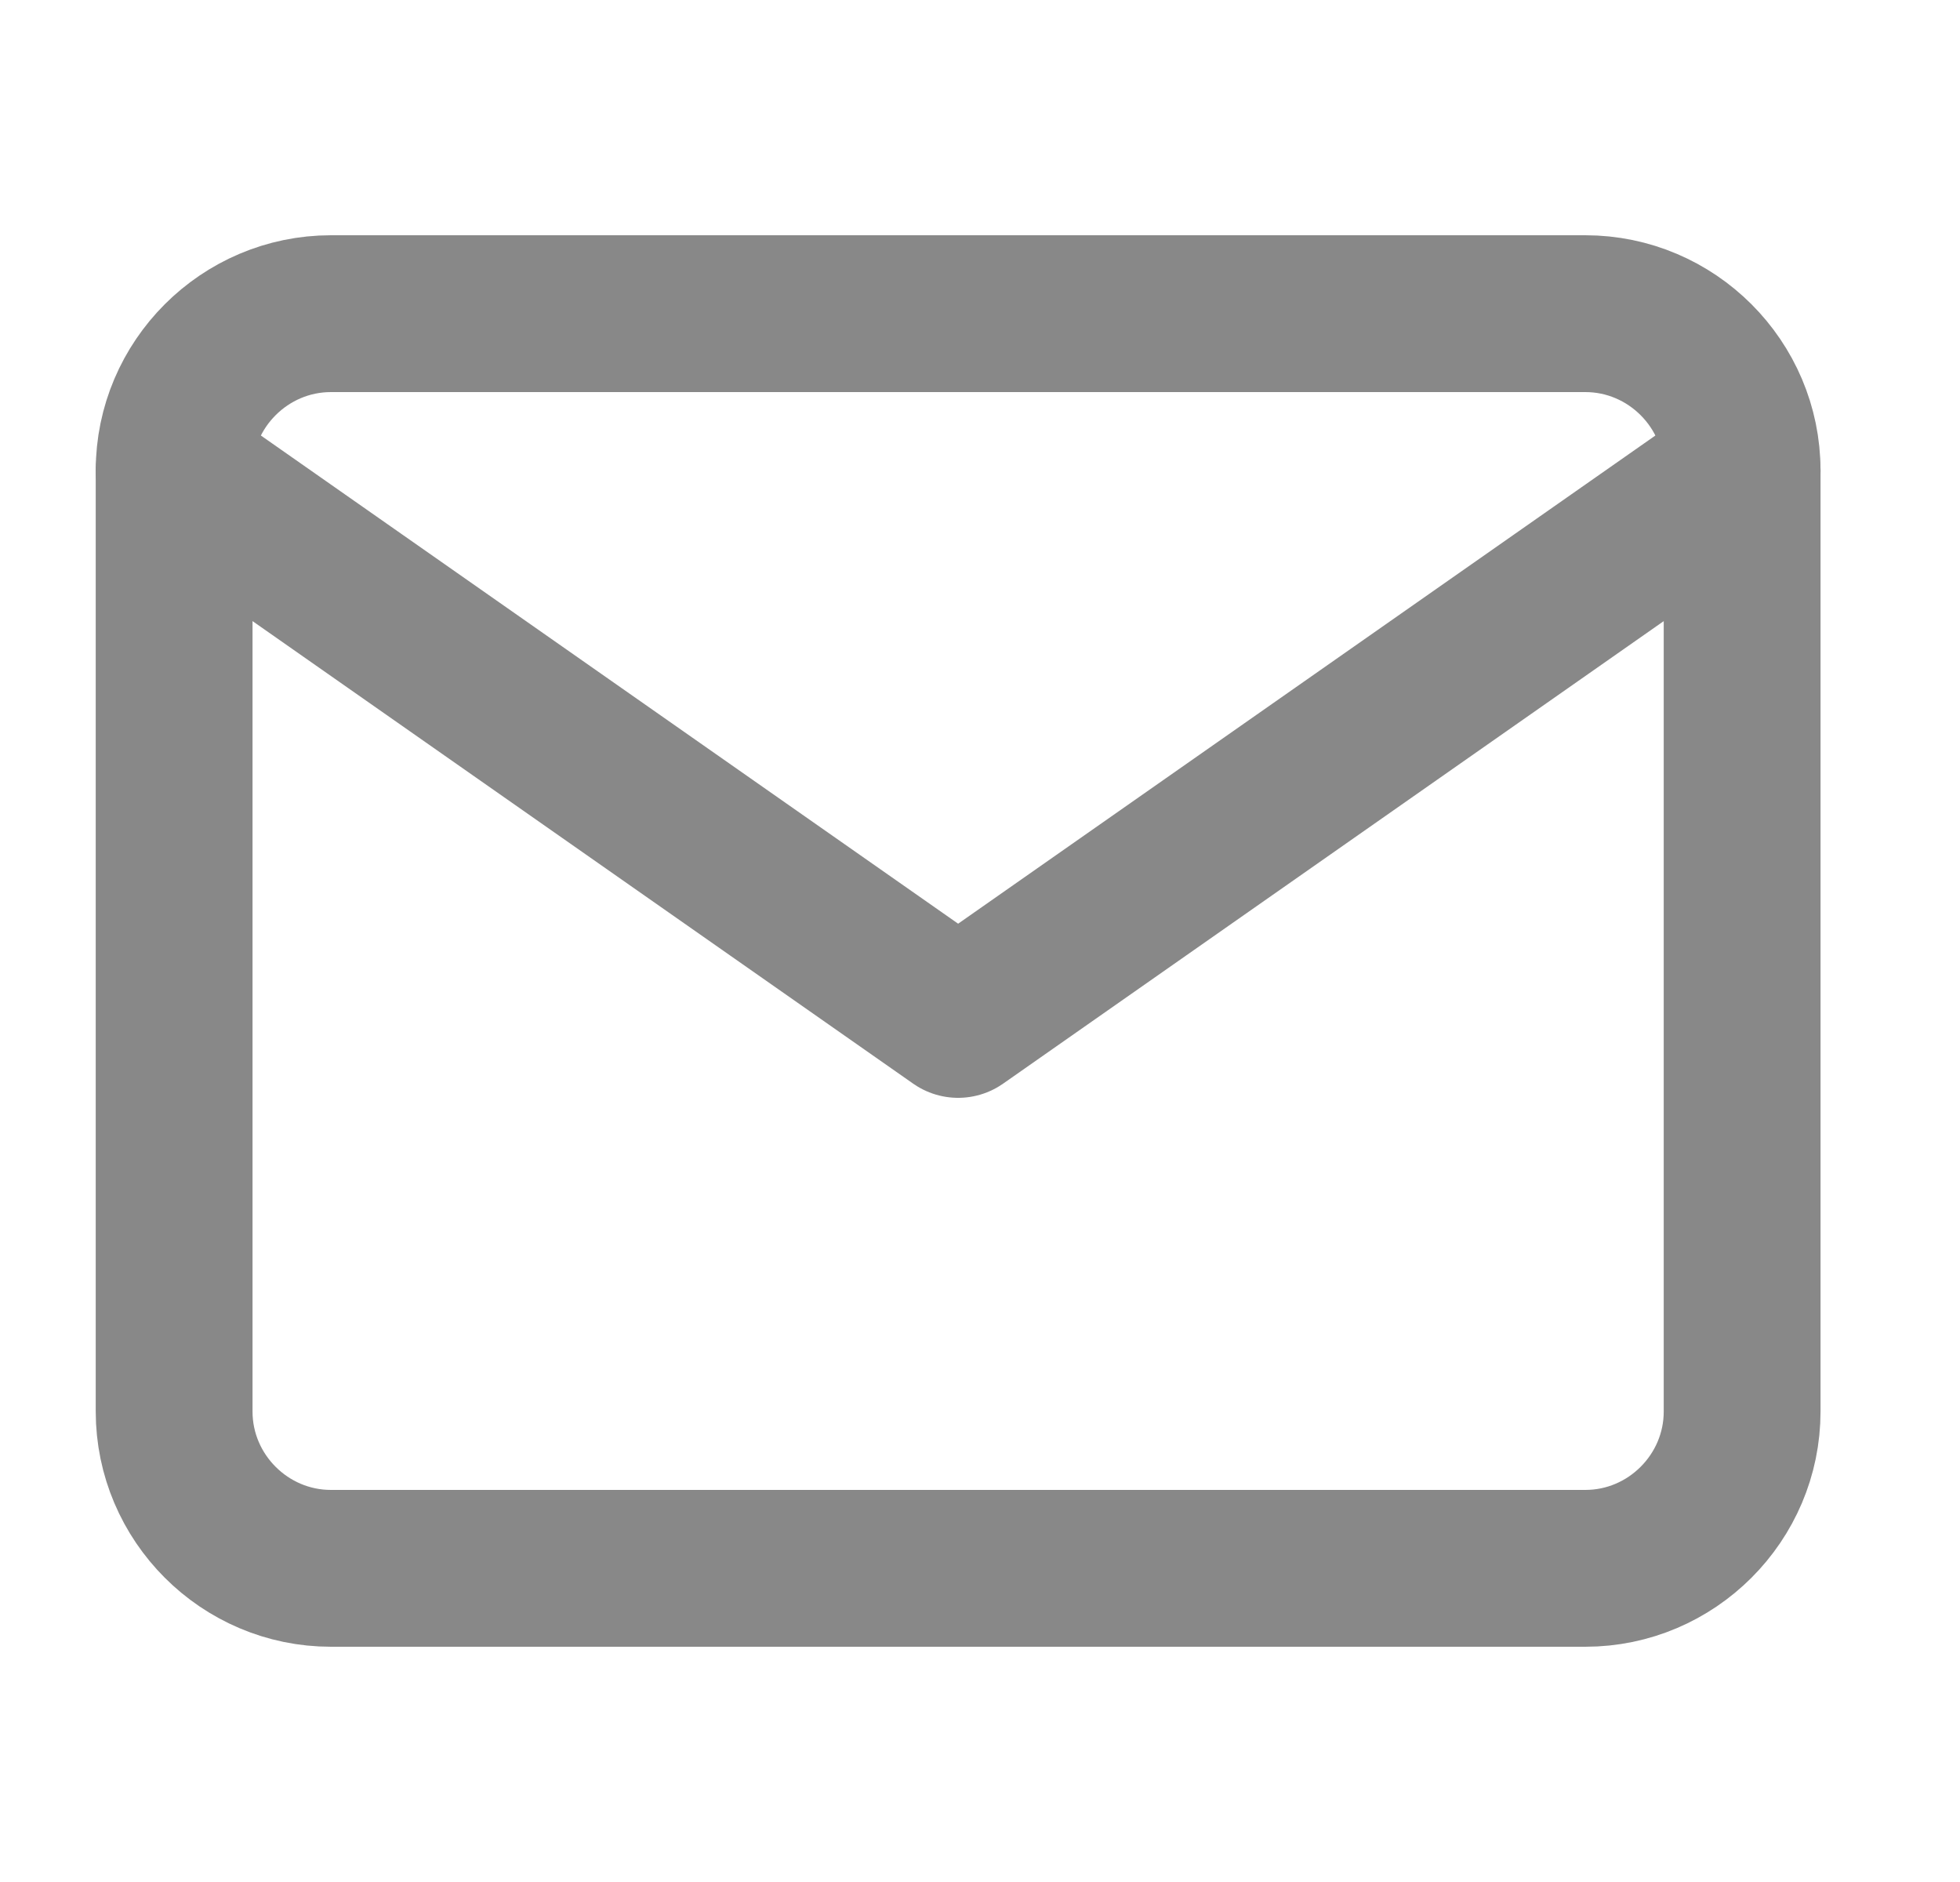
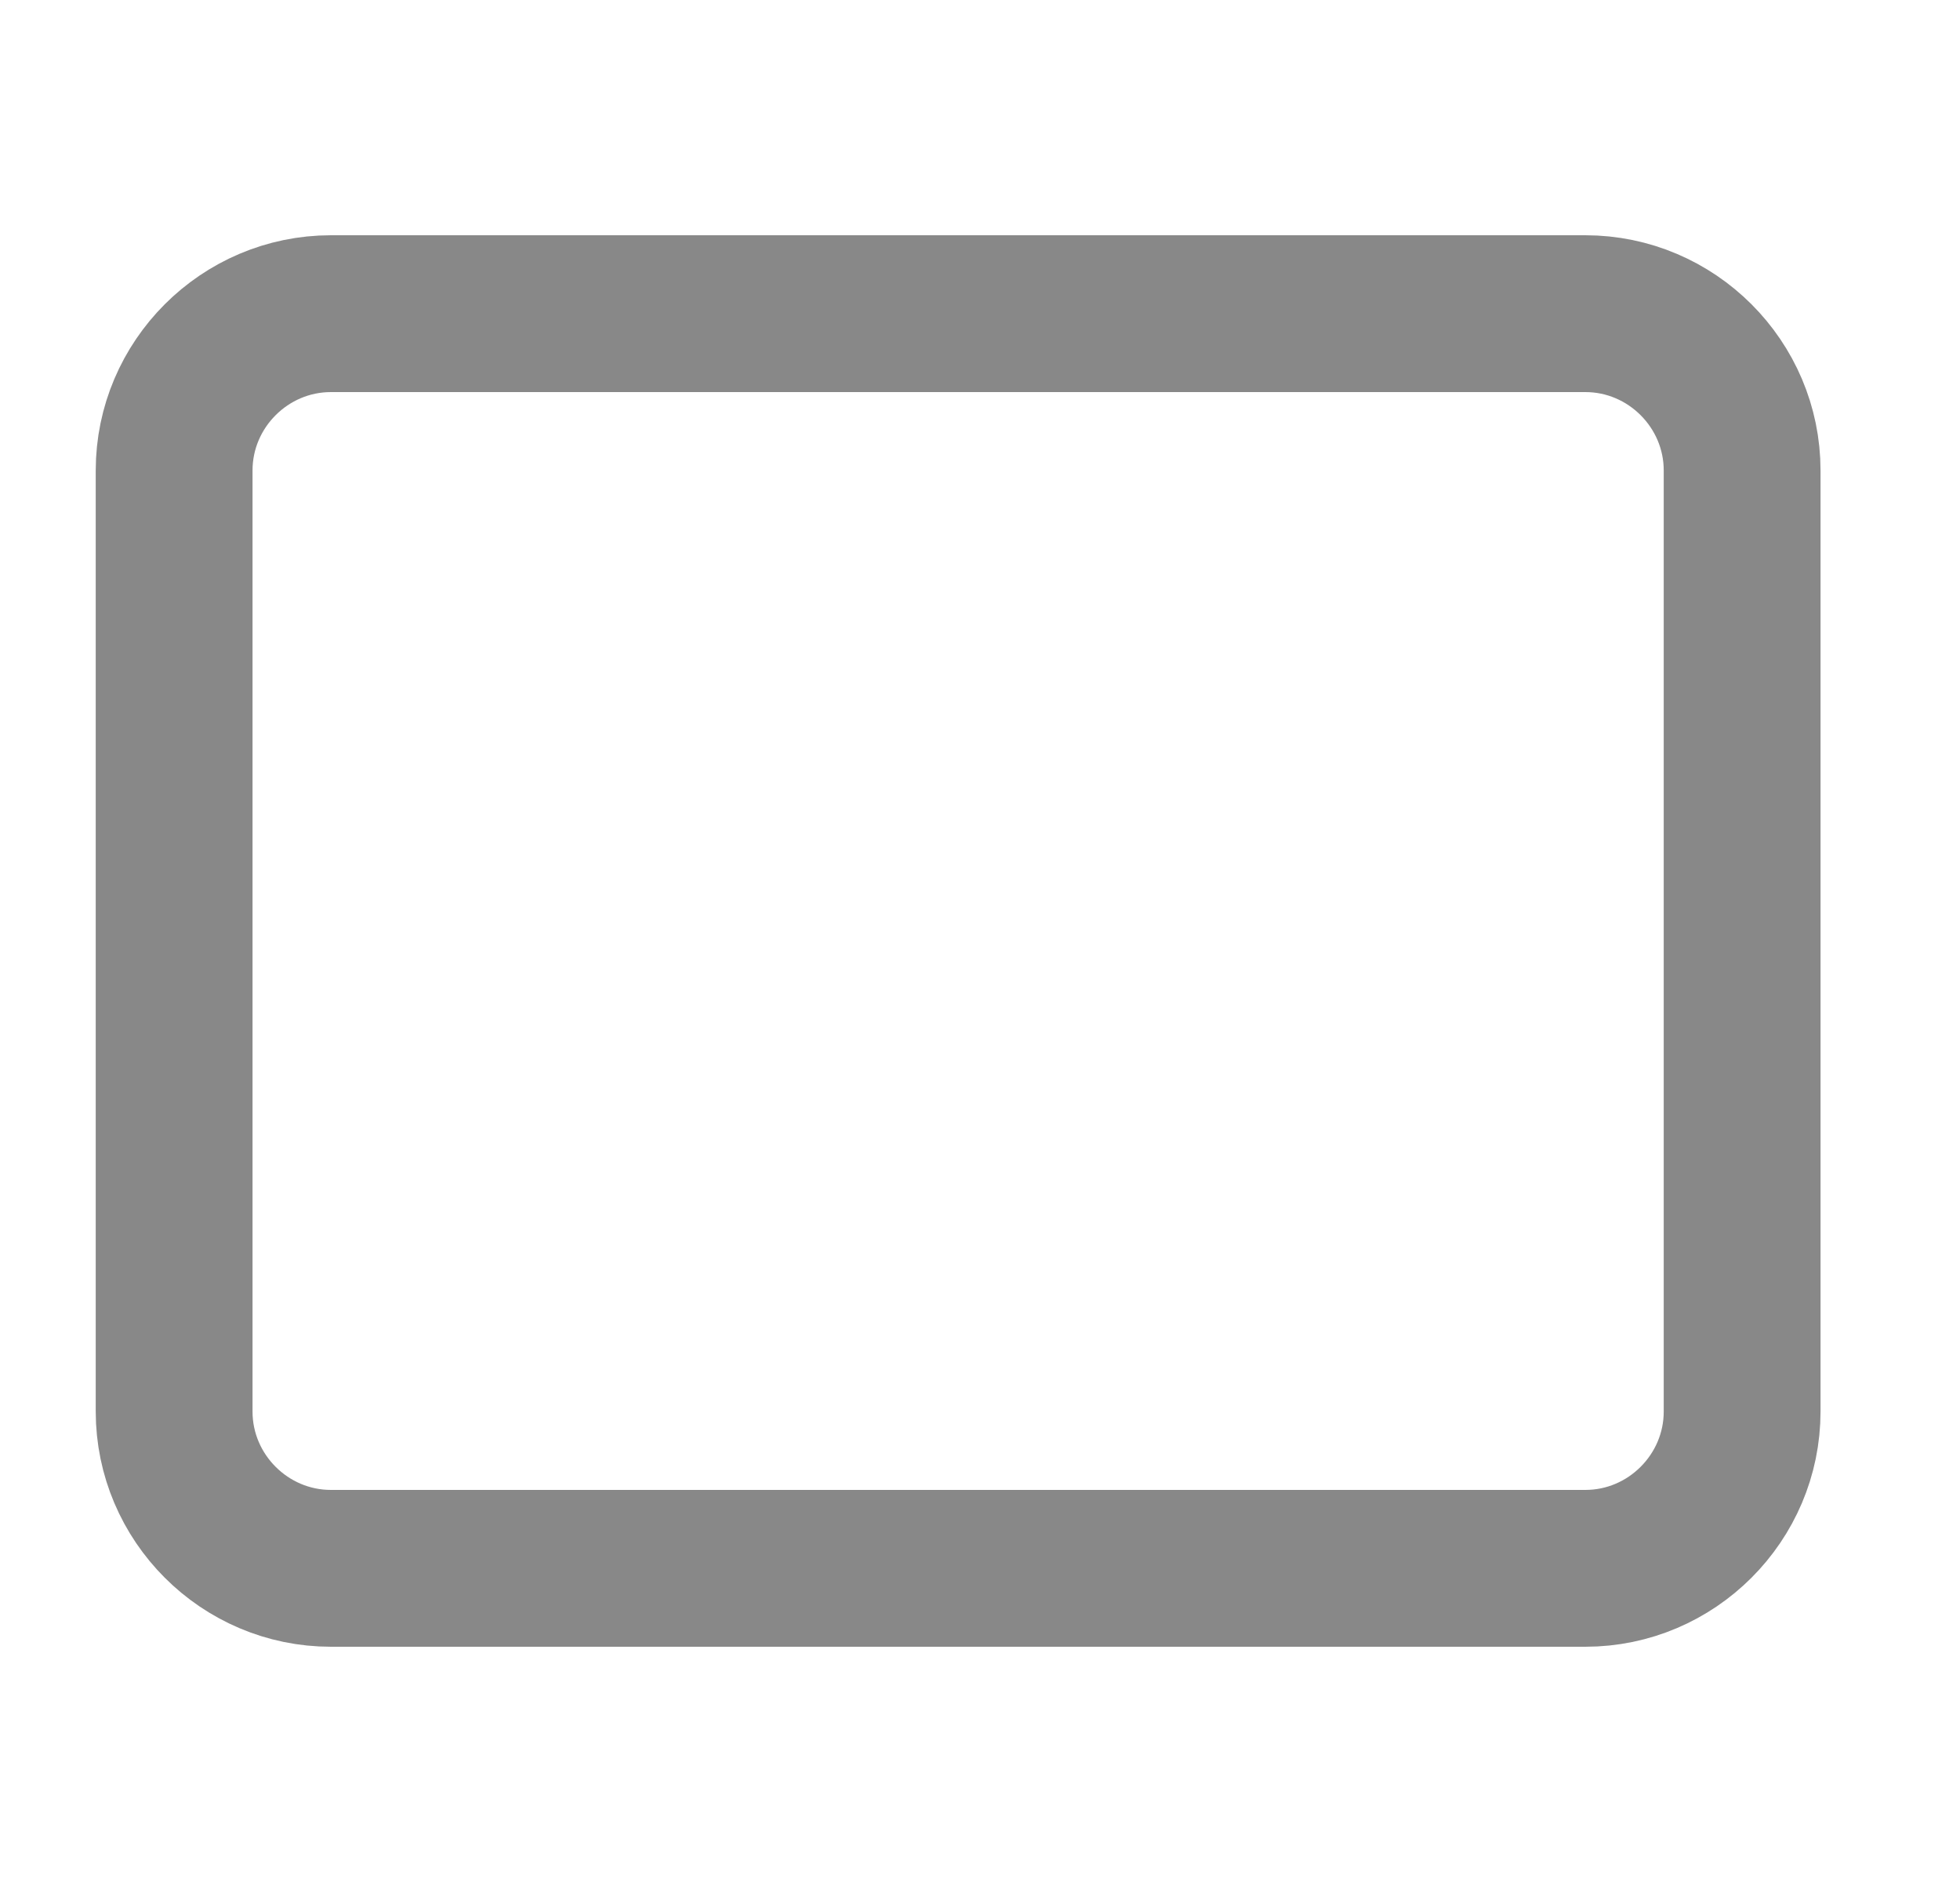
<svg xmlns="http://www.w3.org/2000/svg" width="25" height="24" viewBox="0 0 25 24" fill="none">
  <path d="M4.221 4H20.221C21.321 4 22.221 4.9 22.221 6V18C22.221 19.1 21.321 20 20.221 20H4.221C3.121 20 2.221 19.1 2.221 18V6C2.221 4.9 3.121 4 4.221 4Z" stroke="#888888" stroke-width="2" stroke-linecap="round" stroke-linejoin="round" />
-   <path d="M22.221 6L12.221 13L2.221 6" stroke="#888888" stroke-width="2" stroke-linecap="round" stroke-linejoin="round" />
</svg>